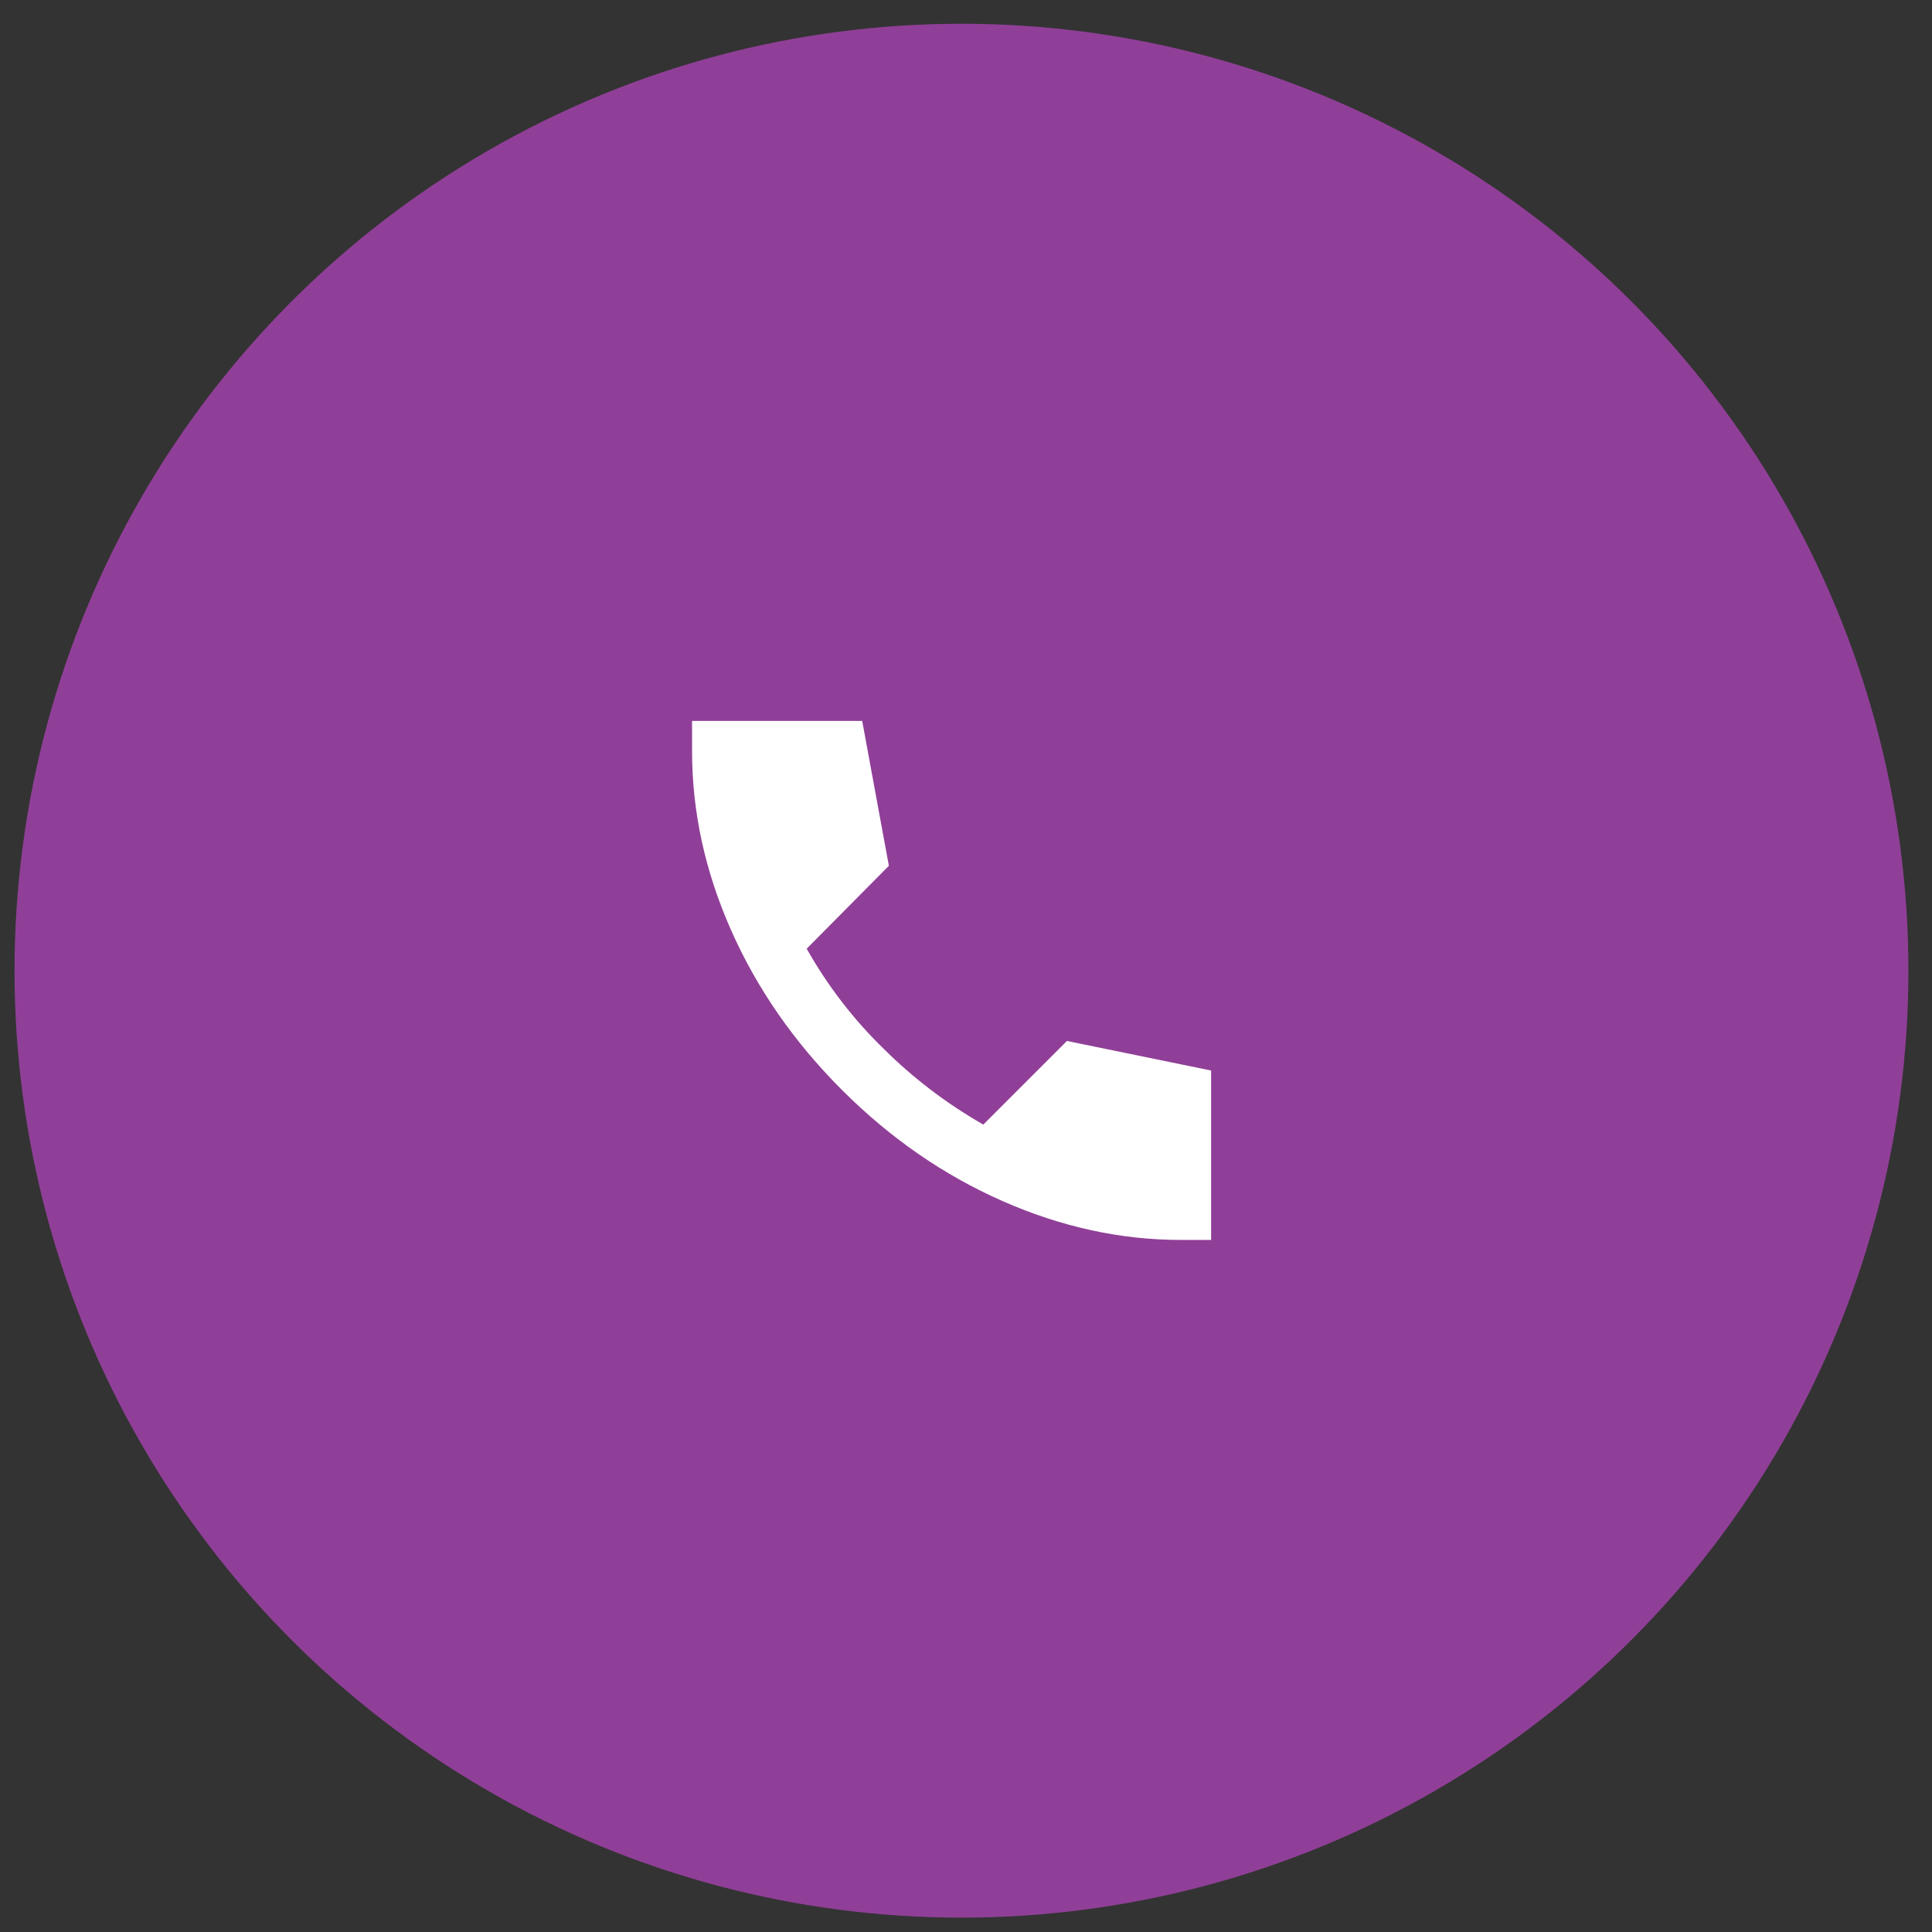
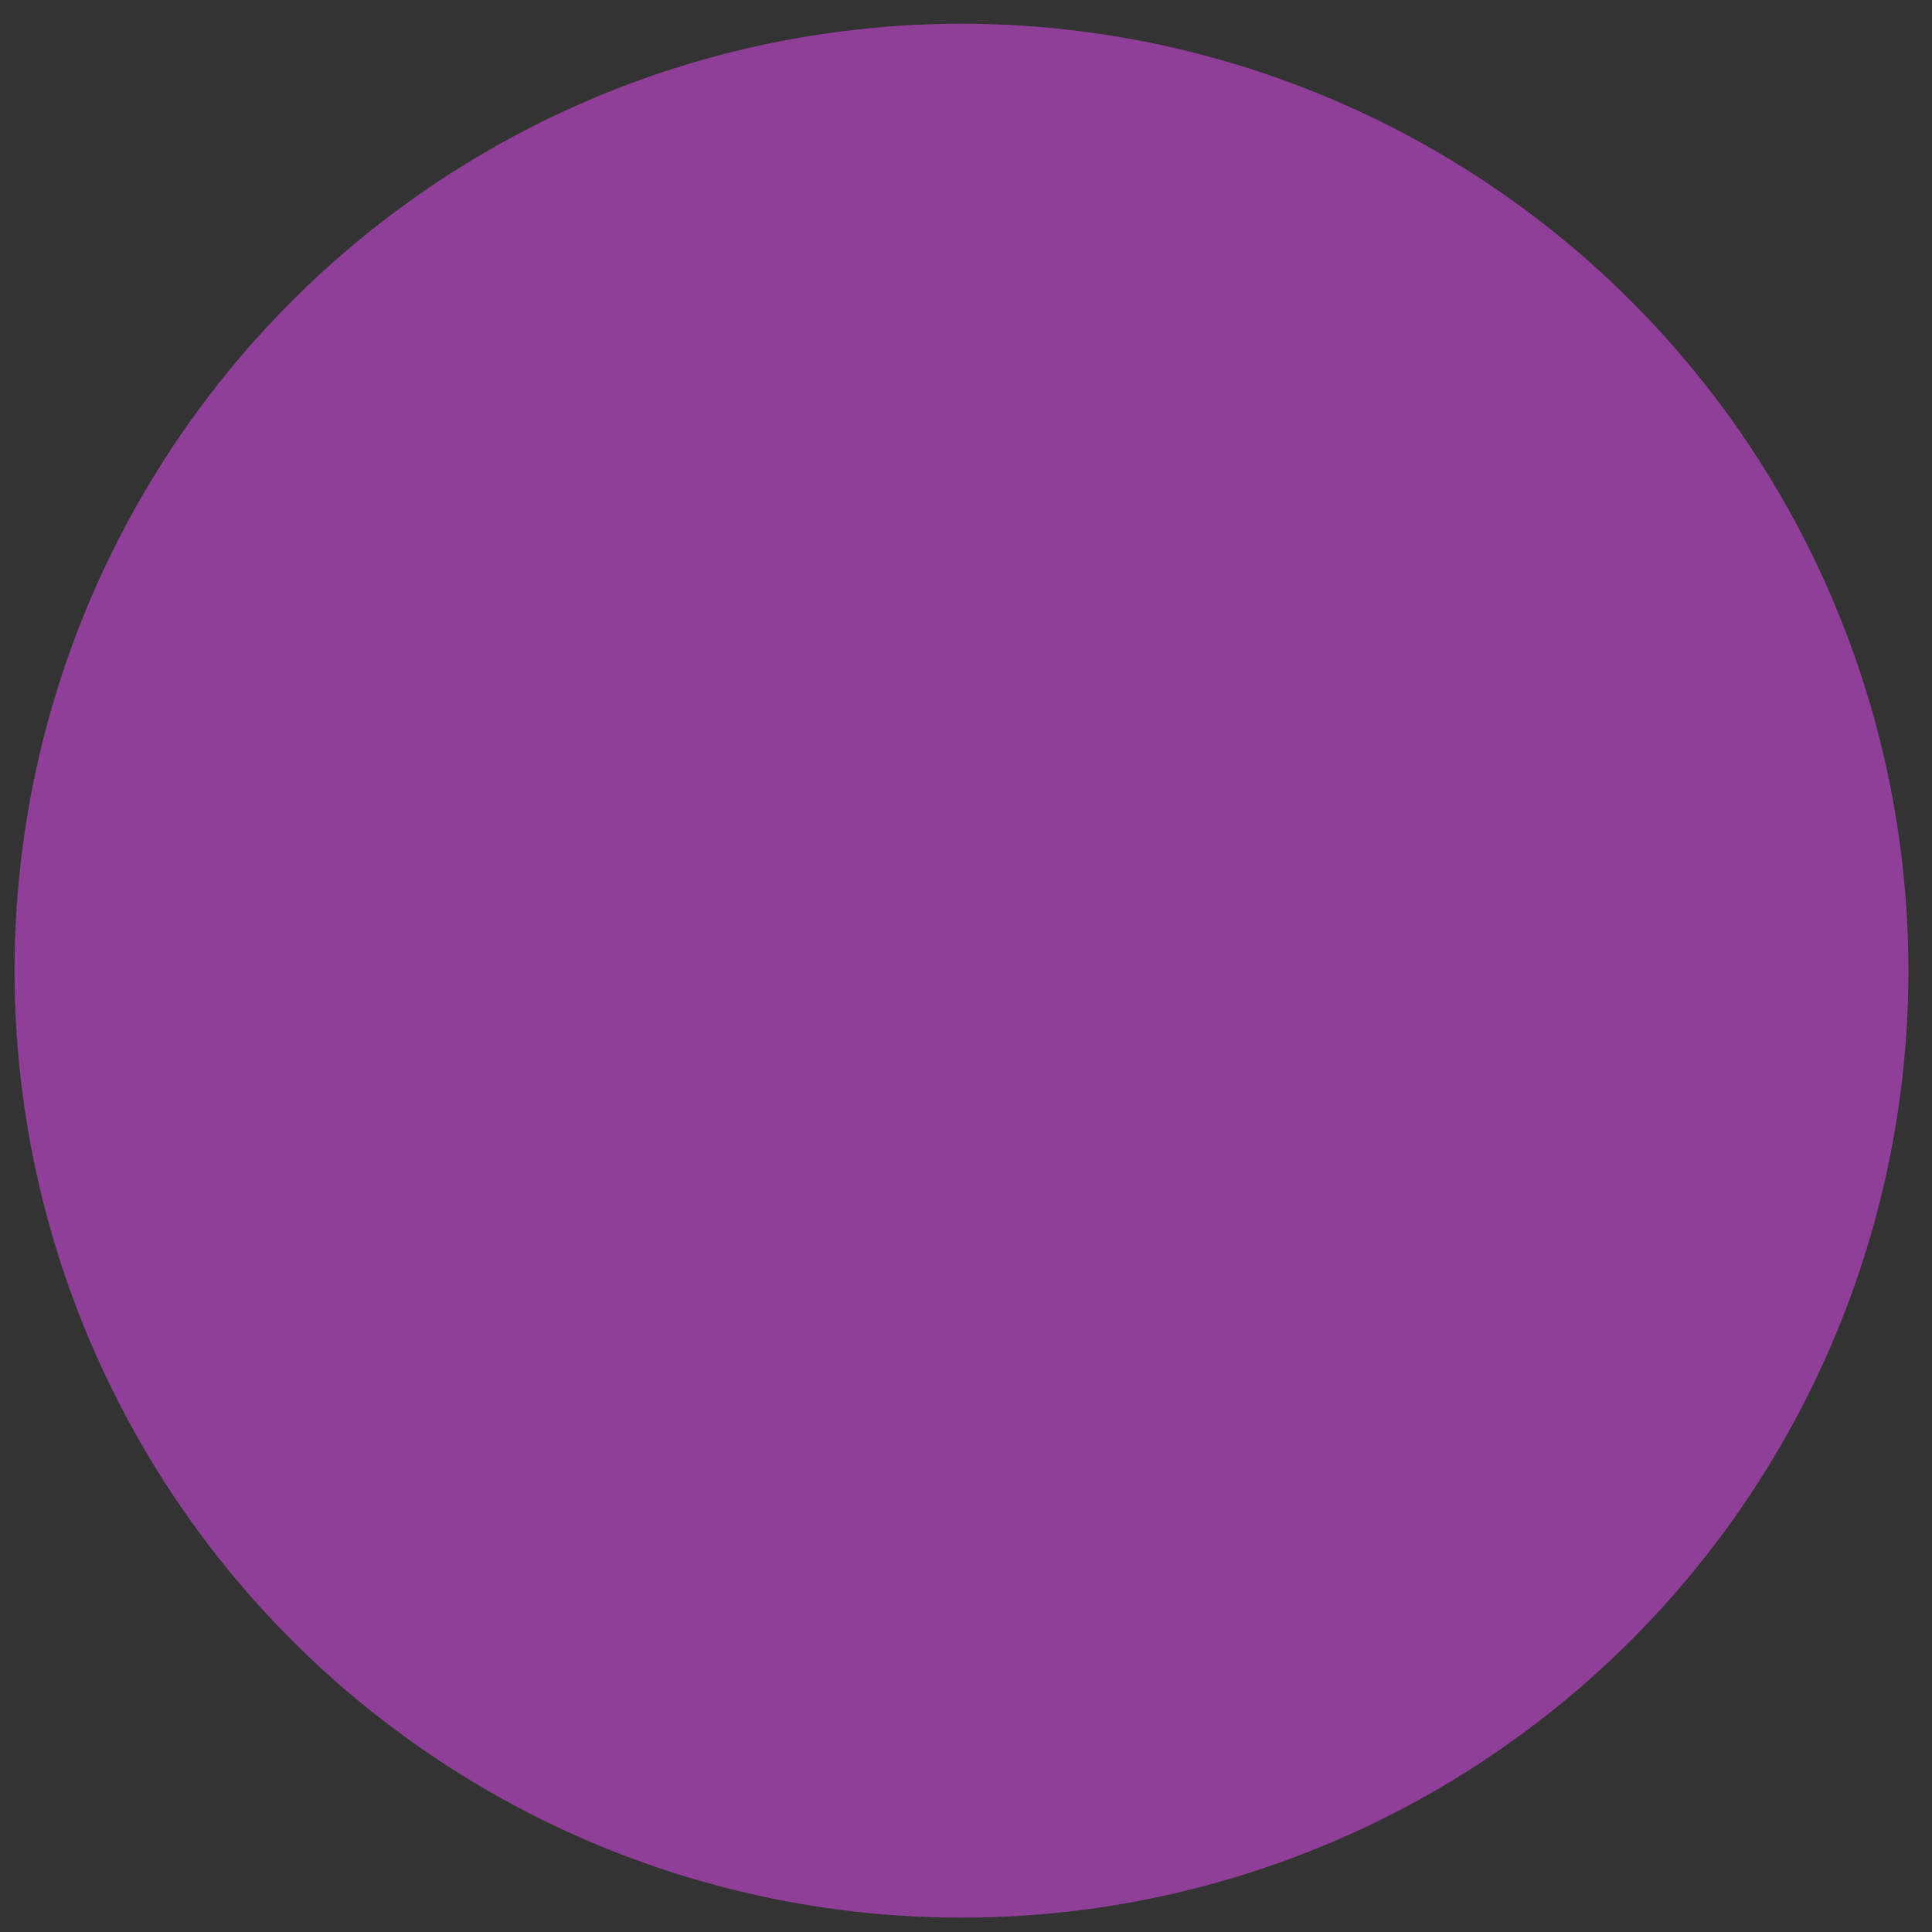
<svg xmlns="http://www.w3.org/2000/svg" width="67" height="67" viewBox="0 0 67 67" fill="none">
  <rect x="0" y="0" width="67" height="67" fill="#333333" stroke="none" />
  <circle cx="33.343" cy="33.663" r="32.839" fill="#903F98" />
-   <path d="M40.95 43C38.867 43 36.804 42.55 34.763 41.65C32.722 40.75 30.867 39.467 29.2 37.8C27.533 36.133 26.25 34.283 25.35 32.25C24.45 30.217 24 28.15 24 26.05V25H29.9L30.825 30.025L27.975 32.9C28.342 33.55 28.75 34.167 29.2 34.75C29.65 35.334 30.133 35.875 30.65 36.375C31.133 36.858 31.663 37.321 32.238 37.763C32.813 38.205 33.434 38.617 34.1 39L37 36.1L42 37.125V43H40.95Z" fill="white" />
</svg>